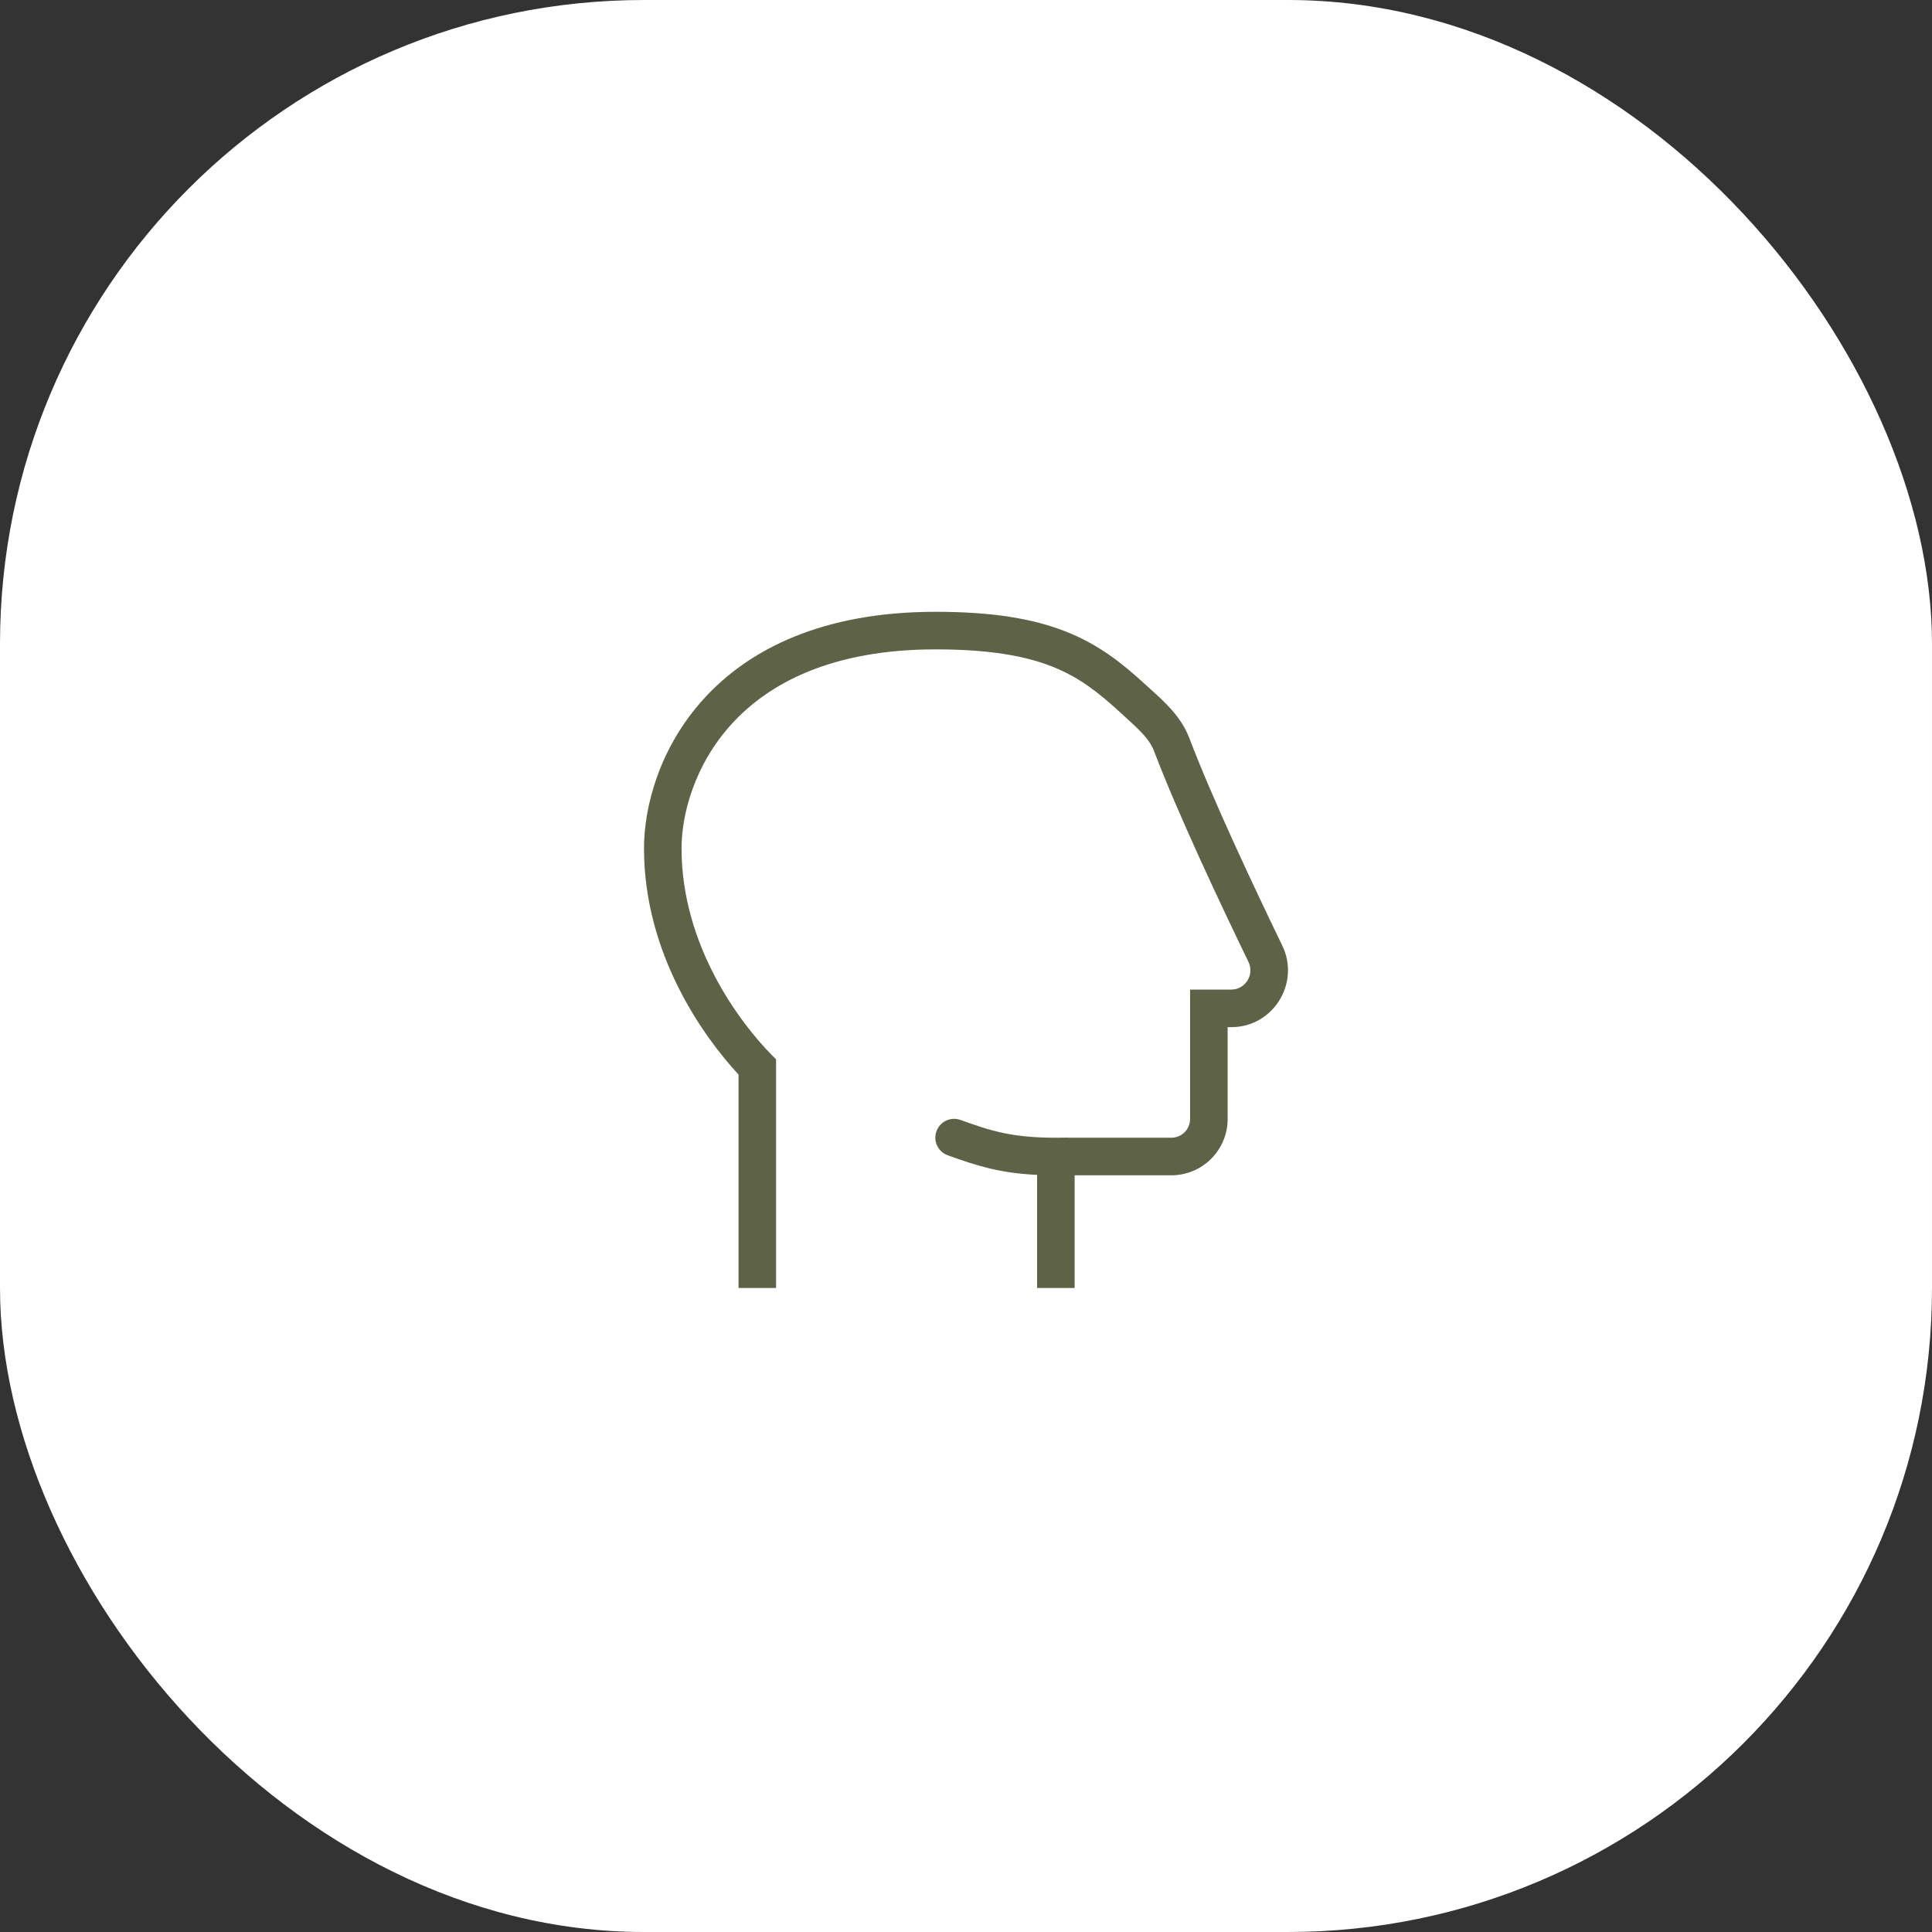
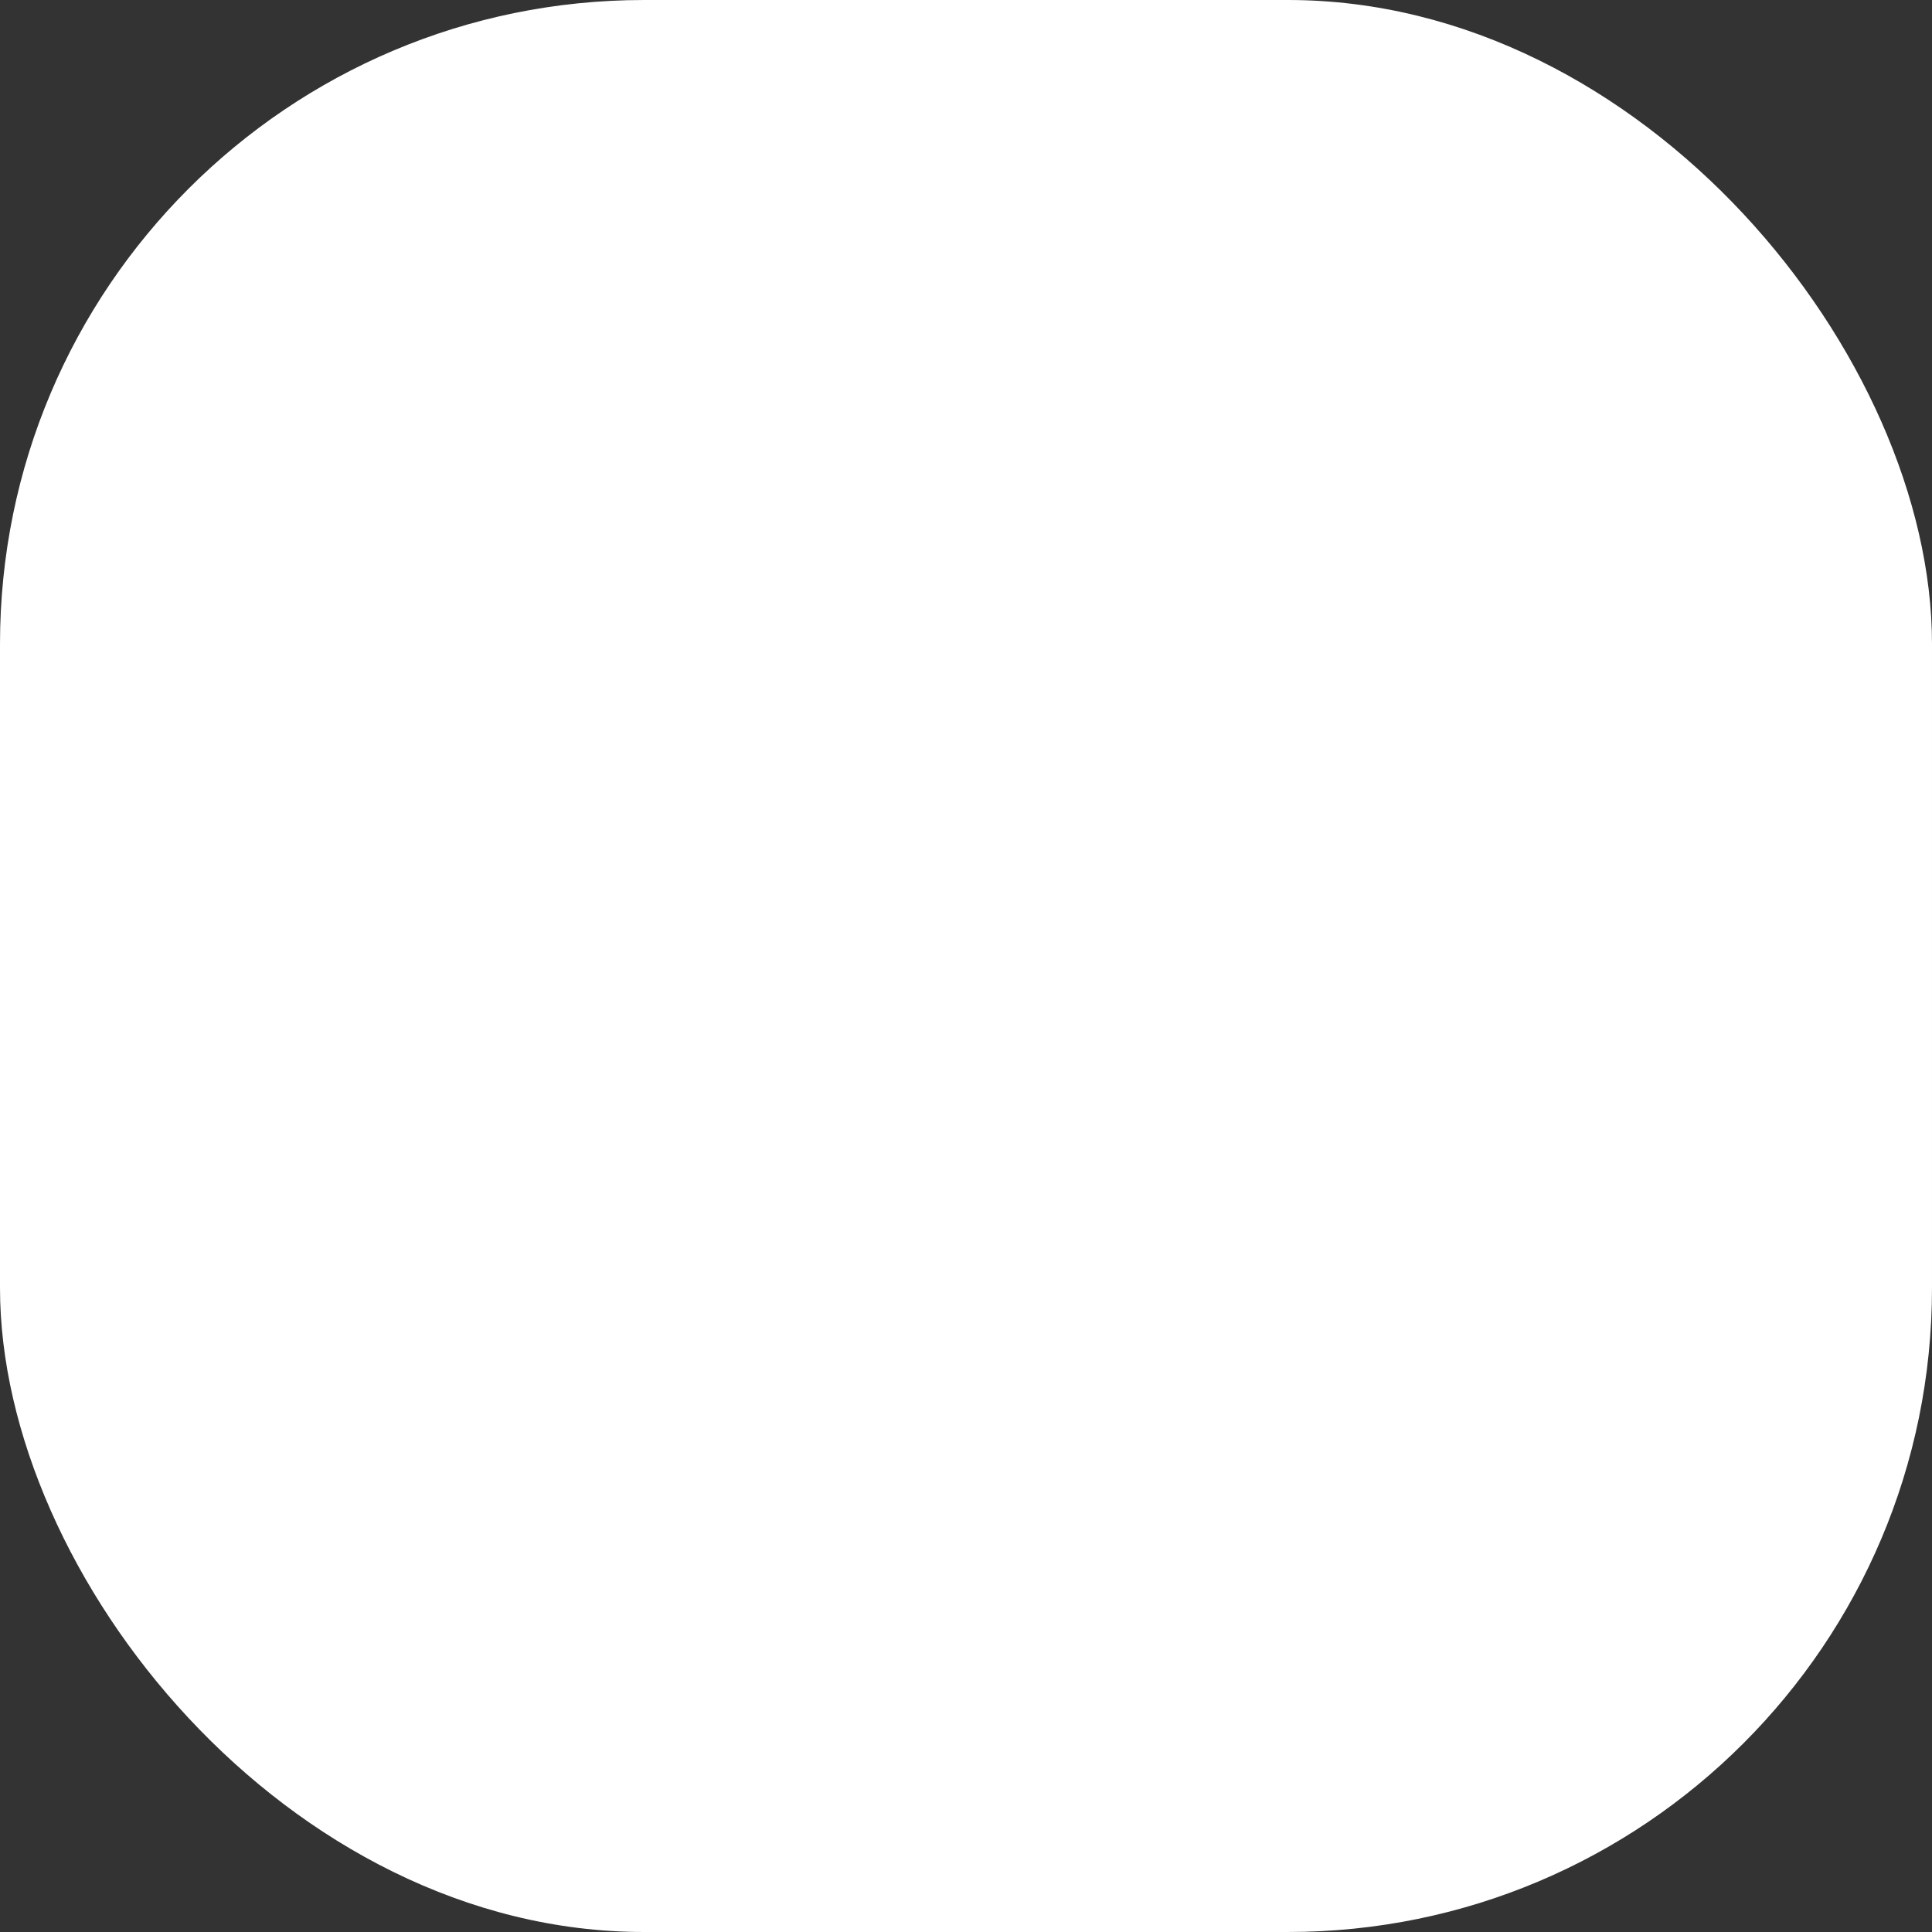
<svg xmlns="http://www.w3.org/2000/svg" width="60" height="60" viewBox="0 0 60 60" fill="none">
  <rect x="0" y="0" width="60" height="60" fill="#333333" stroke="none" />
  <rect width="60" height="60" rx="20" fill="white" />
-   <path d="M21.166 26.345C21.166 25.312 21.555 23.768 22.718 22.489C23.866 21.227 25.817 20.167 29.054 20.167C30.744 20.167 31.85 20.373 32.68 20.702C33.504 21.028 34.099 21.494 34.755 22.094L34.906 22.231C35.421 22.701 35.699 22.954 35.847 23.342C36.59 25.296 37.915 28.104 38.773 29.874C38.965 30.271 38.674 30.732 38.24 30.732H36.959V34.75C36.959 34.905 36.898 35.053 36.789 35.163C36.679 35.272 36.531 35.333 36.377 35.333H33.203C33.176 35.33 33.15 35.329 33.123 35.33C33.023 35.332 32.926 35.333 32.833 35.333H32.759C31.426 35.33 30.784 35.124 29.836 34.784C29.764 34.757 29.687 34.744 29.61 34.747C29.532 34.75 29.456 34.768 29.386 34.8C29.316 34.833 29.253 34.879 29.201 34.936C29.148 34.993 29.108 35.06 29.082 35.133C29.056 35.206 29.044 35.283 29.048 35.36C29.052 35.438 29.072 35.513 29.105 35.583C29.139 35.653 29.186 35.715 29.244 35.767C29.302 35.818 29.369 35.857 29.442 35.882C30.344 36.206 31.047 36.431 32.208 36.487V40H33.374V36.5H36.377C36.841 36.5 37.286 36.316 37.614 35.987C37.942 35.659 38.126 35.214 38.126 34.75V31.899H38.241C39.542 31.899 40.386 30.53 39.822 29.365C38.963 27.592 37.66 24.827 36.937 22.926C36.684 22.261 36.185 21.813 35.713 21.388L35.542 21.232C34.846 20.595 34.127 20.021 33.11 19.617C32.098 19.216 30.834 19 29.054 19C25.54 19 23.256 20.163 21.856 21.703C20.471 23.226 20 25.063 20 26.345C20 29.646 21.864 32.215 22.936 33.372V40H24.102V32.901L23.936 32.732C22.991 31.764 21.166 29.378 21.166 26.345Z" fill="#5E6347" />
</svg>